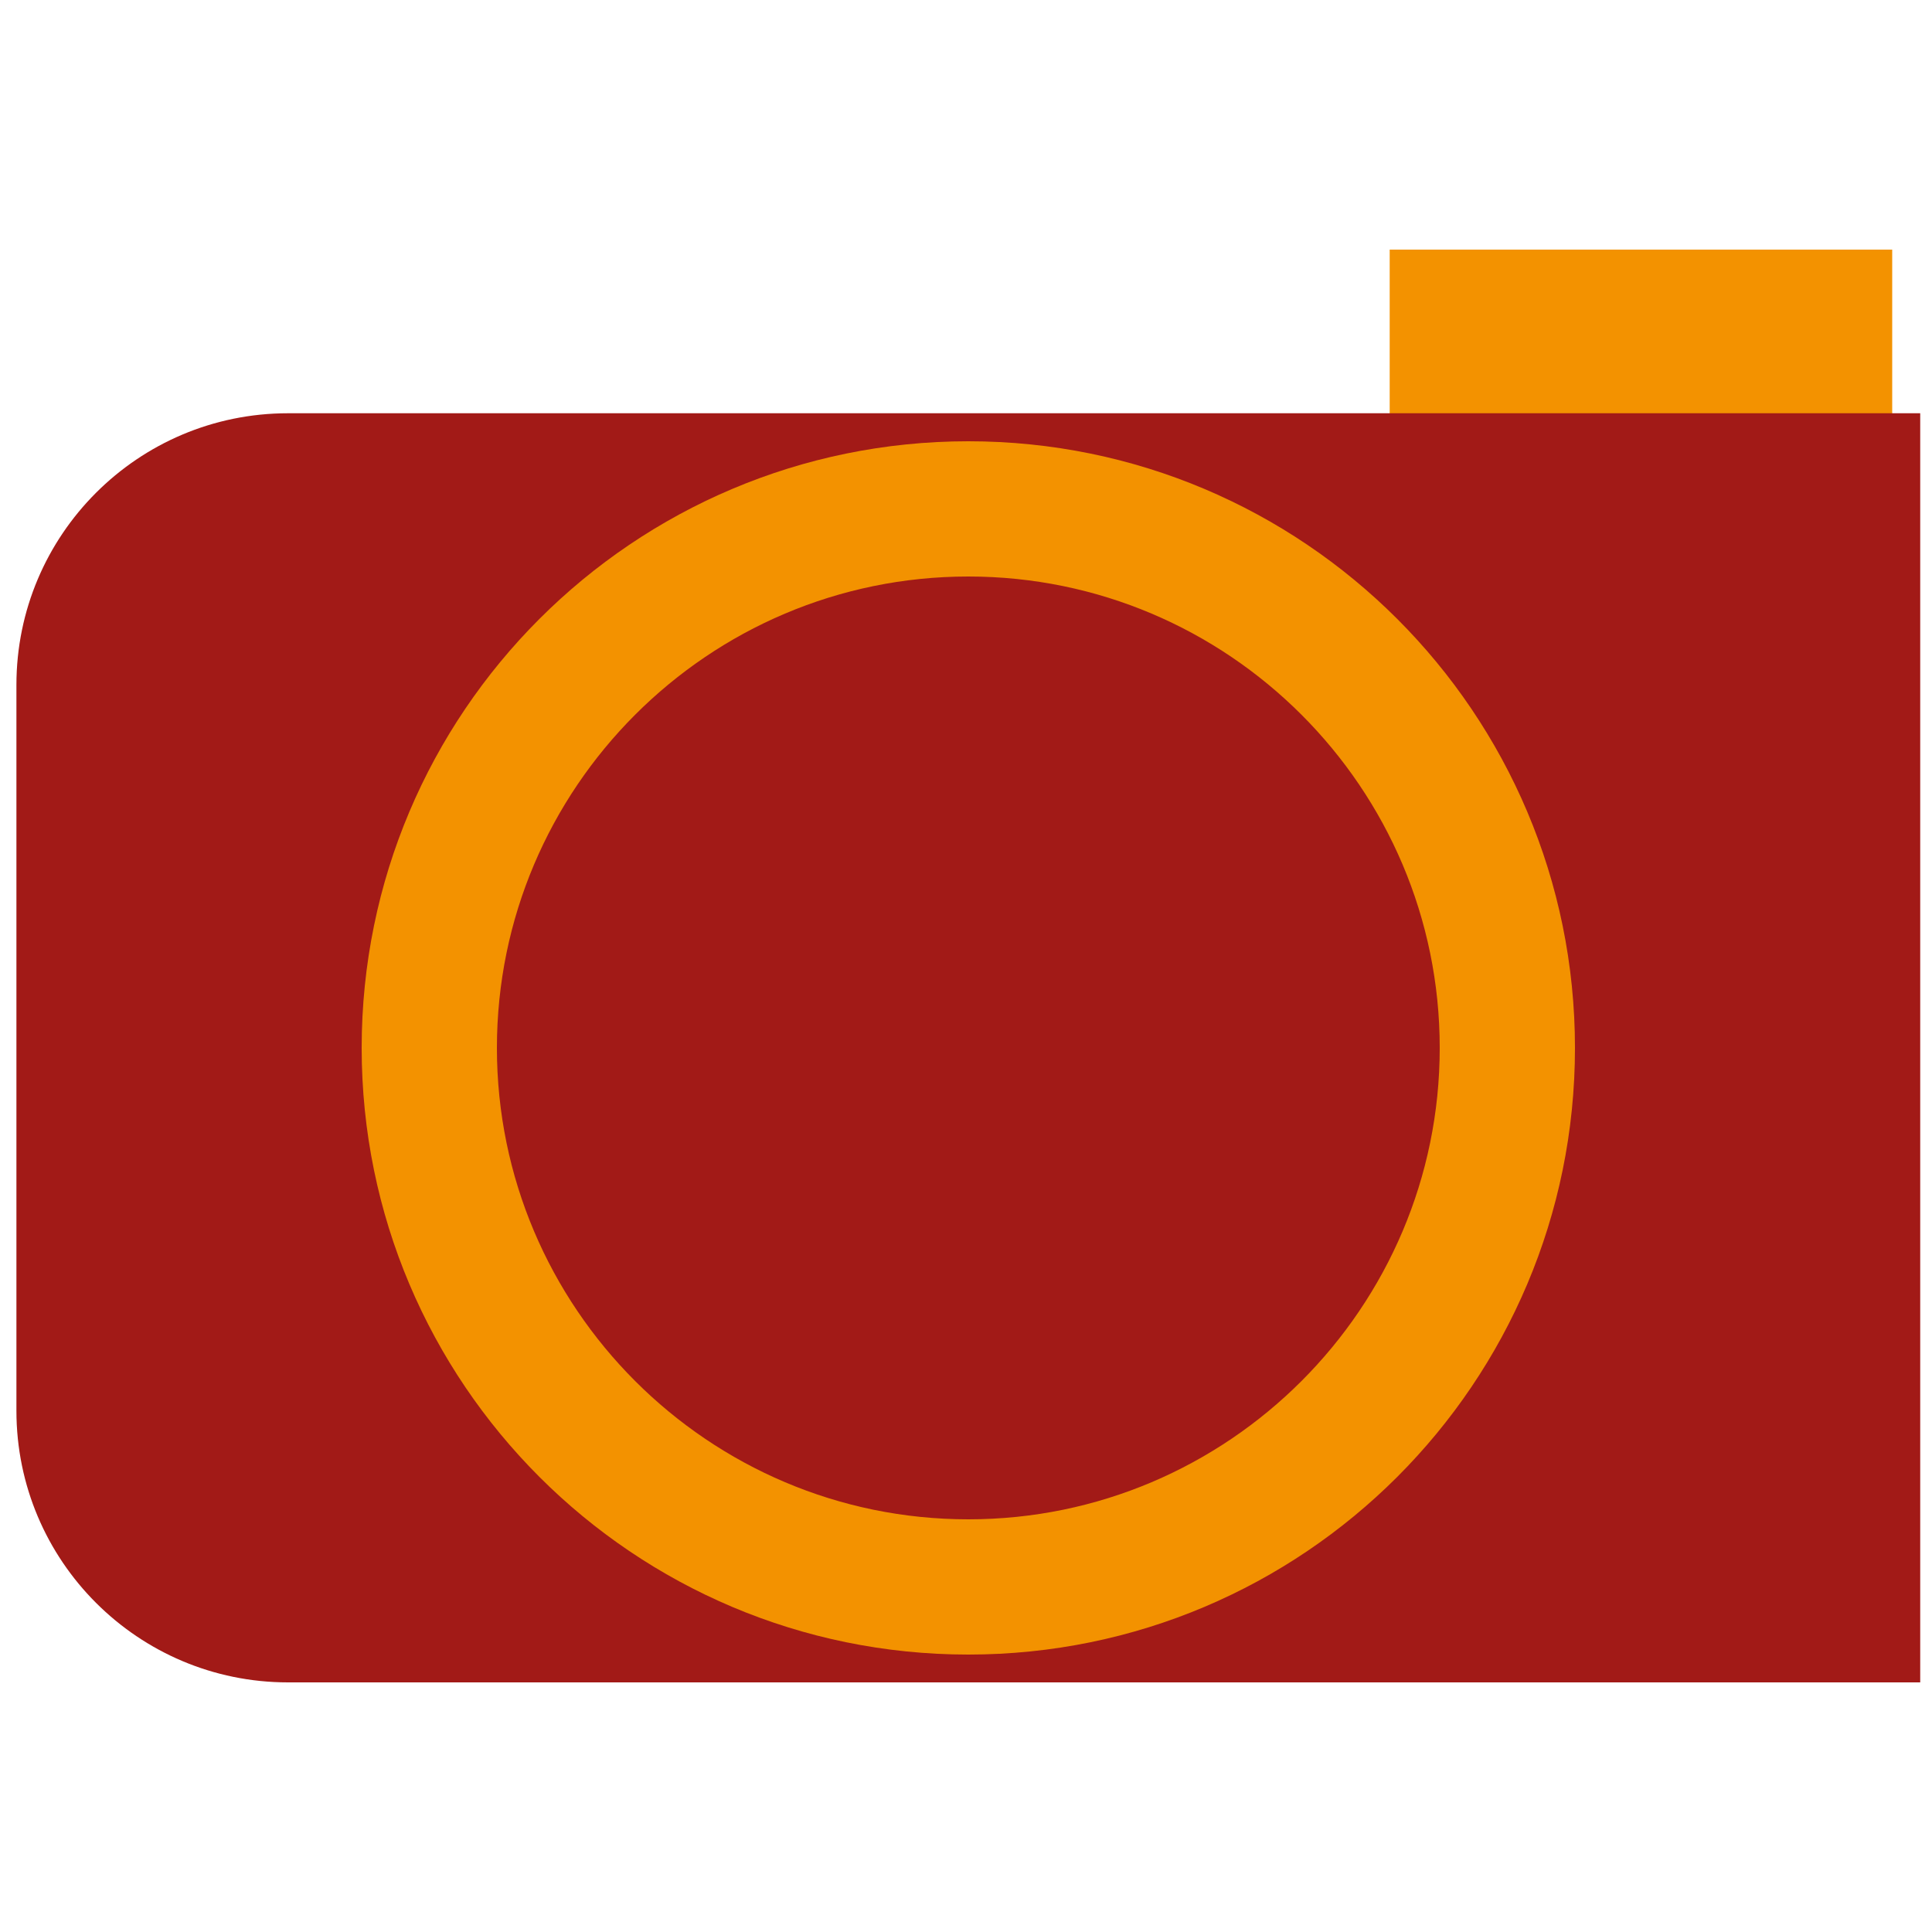
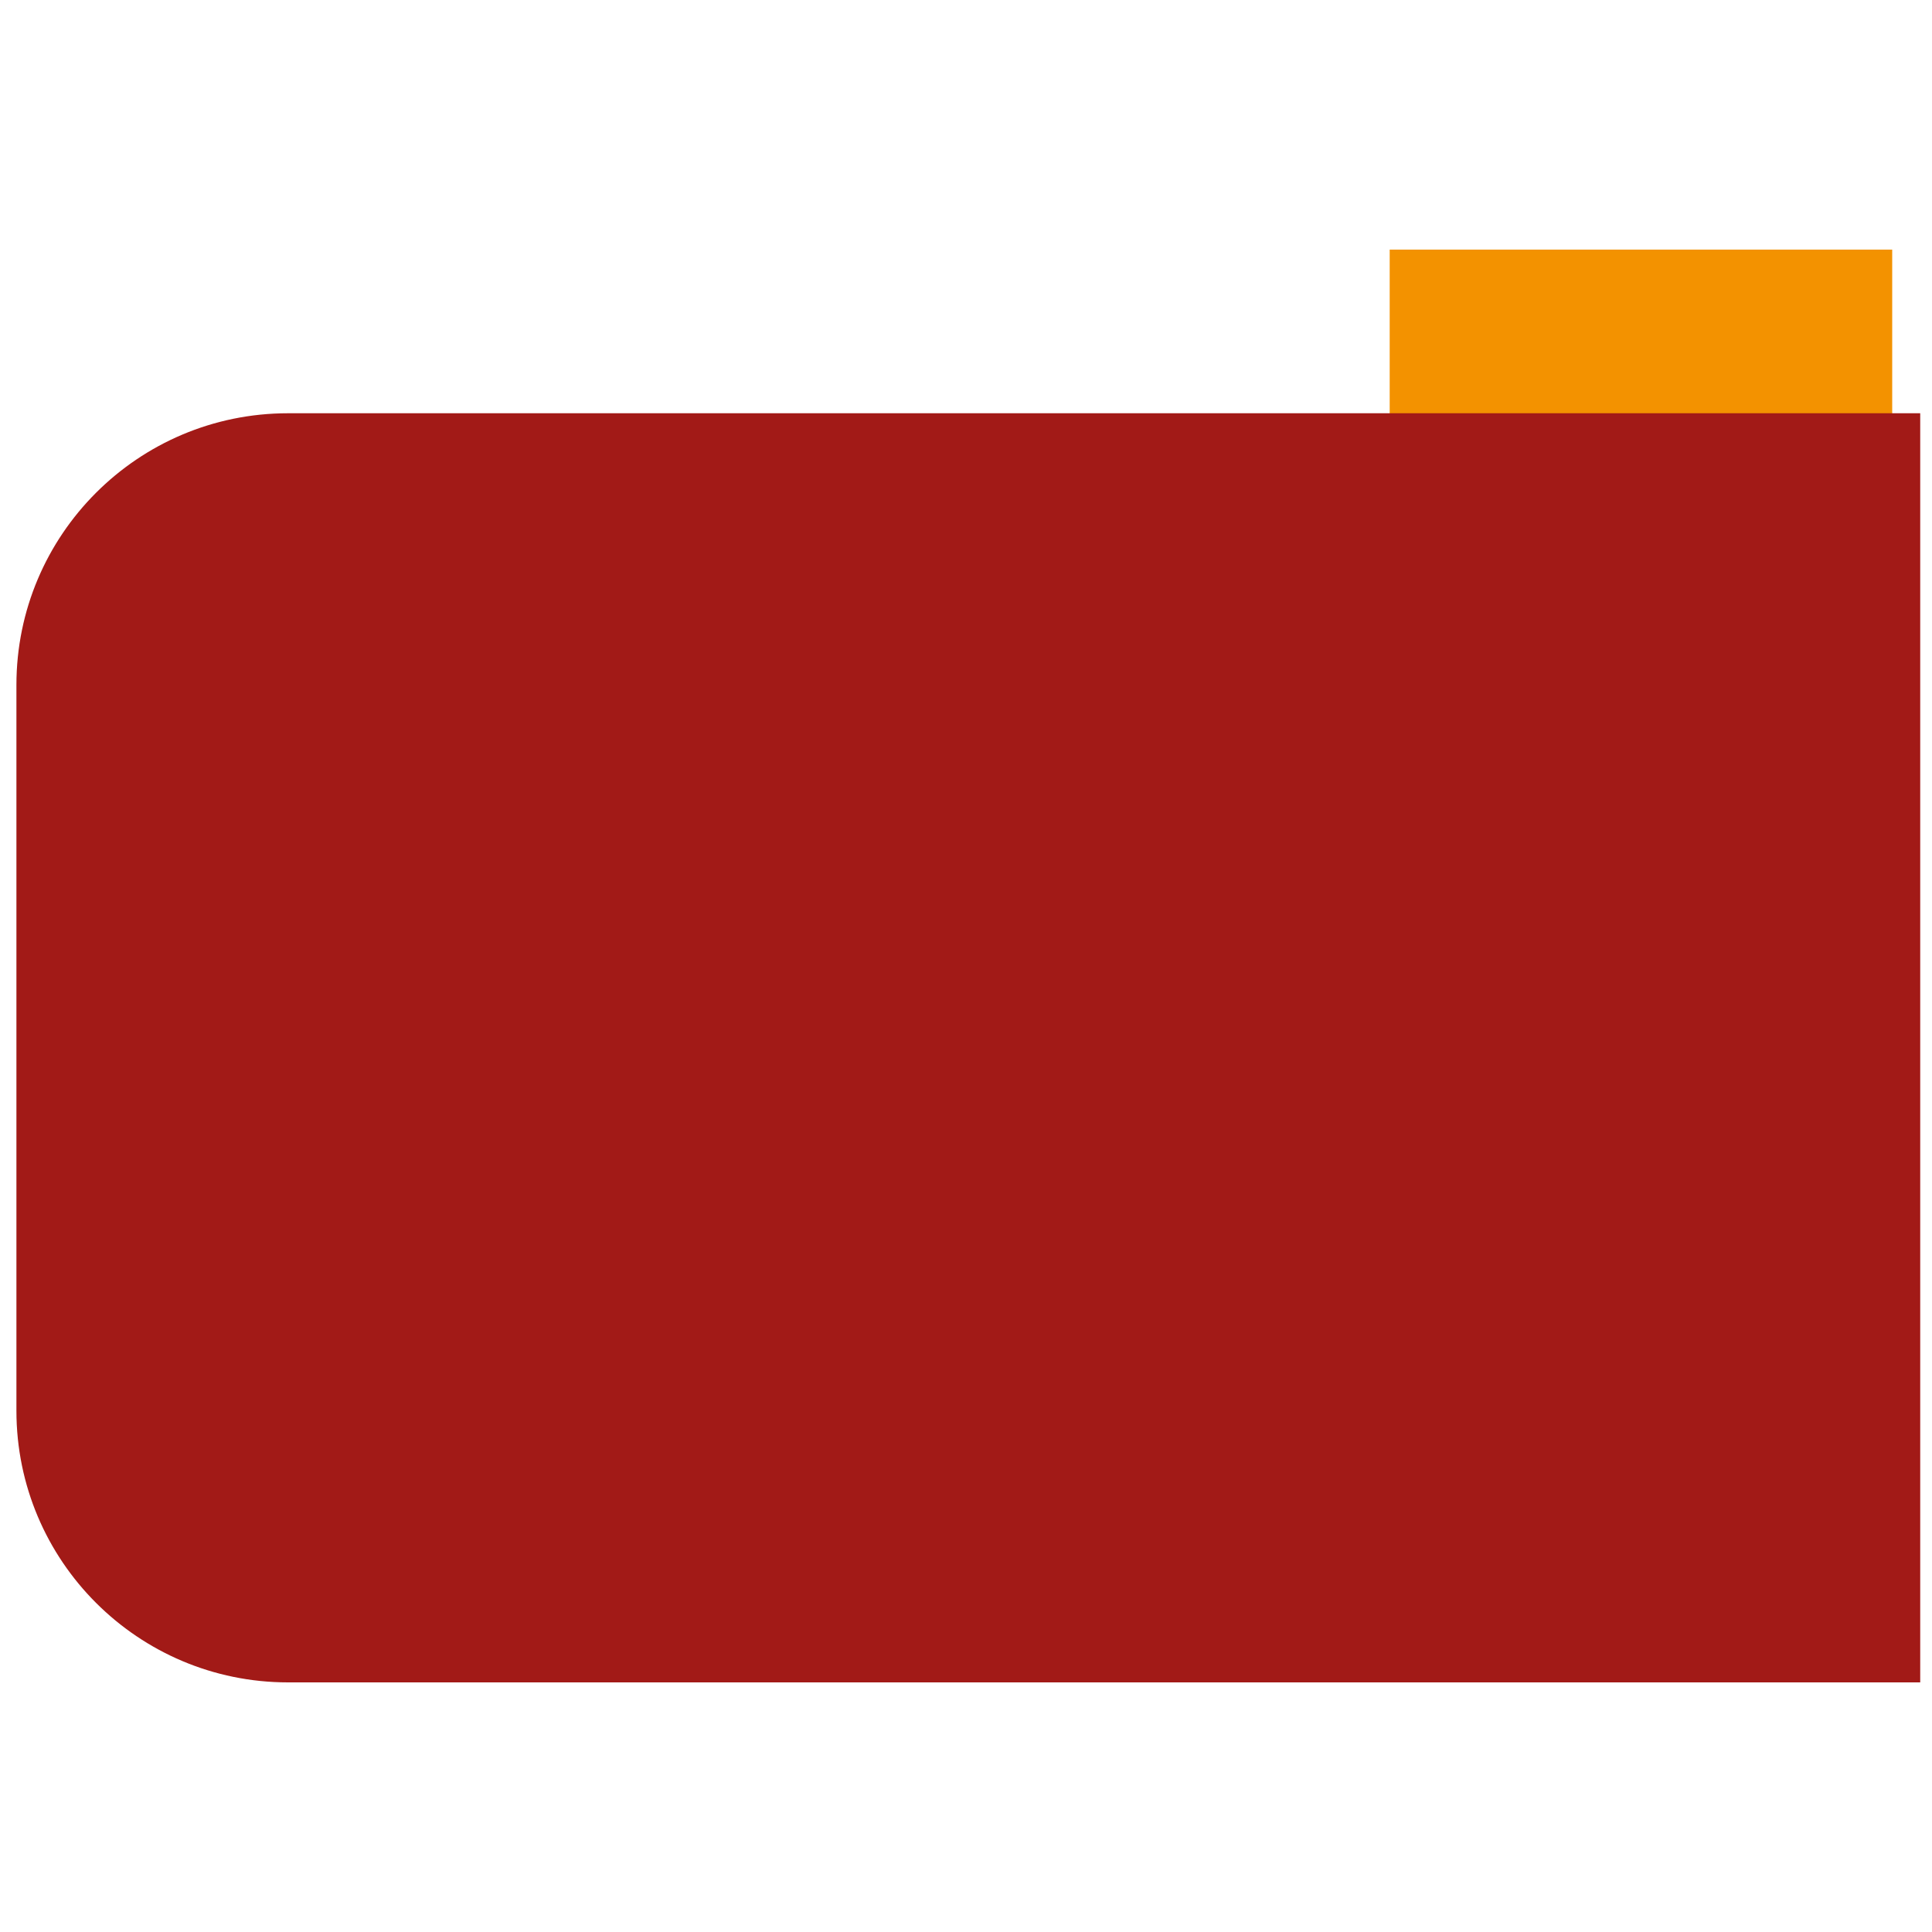
<svg xmlns="http://www.w3.org/2000/svg" id="Calque_1" x="0px" y="0px" viewBox="0 0 100 100" style="enable-background:new 0 0 100 100;" xml:space="preserve">
  <style type="text/css">	.st0{fill:#F39200;}	.st1{fill:#F7A941;}	.st2{fill:#A21A17;}	.st3{fill:#FFFFFF;}</style>
  <g>
    <rect x="71.93" y="12.92" class="st0" width="26.01" height="12.55" />
    <path class="st2" d="M99.39,87.08H14.91c-7.76,0-14.06-6.29-14.06-14.06V35.45c0-7.76,6.29-14.06,14.06-14.06h84.48V87.08z" />
    <g>
-       <path class="st2" d="M50.12,82.14c-15.38,0-27.9-12.52-27.9-27.9c0-15.38,12.52-27.9,27.9-27.9s27.9,12.52,27.9,27.9   C78.02,69.62,65.5,82.14,50.12,82.14z" />
-       <path class="st0" d="M50.12,29.84c13.46,0,24.4,10.95,24.4,24.4s-10.95,24.4-24.4,24.4s-24.4-10.95-24.4-24.4   S36.66,29.84,50.12,29.84 M50.12,22.84c-17.34,0-31.4,14.06-31.4,31.4s14.06,31.4,31.4,31.4s31.4-14.06,31.4-31.4   S67.46,22.84,50.12,22.84L50.12,22.84z" />
-     </g>
+       </g>
  </g>
</svg>